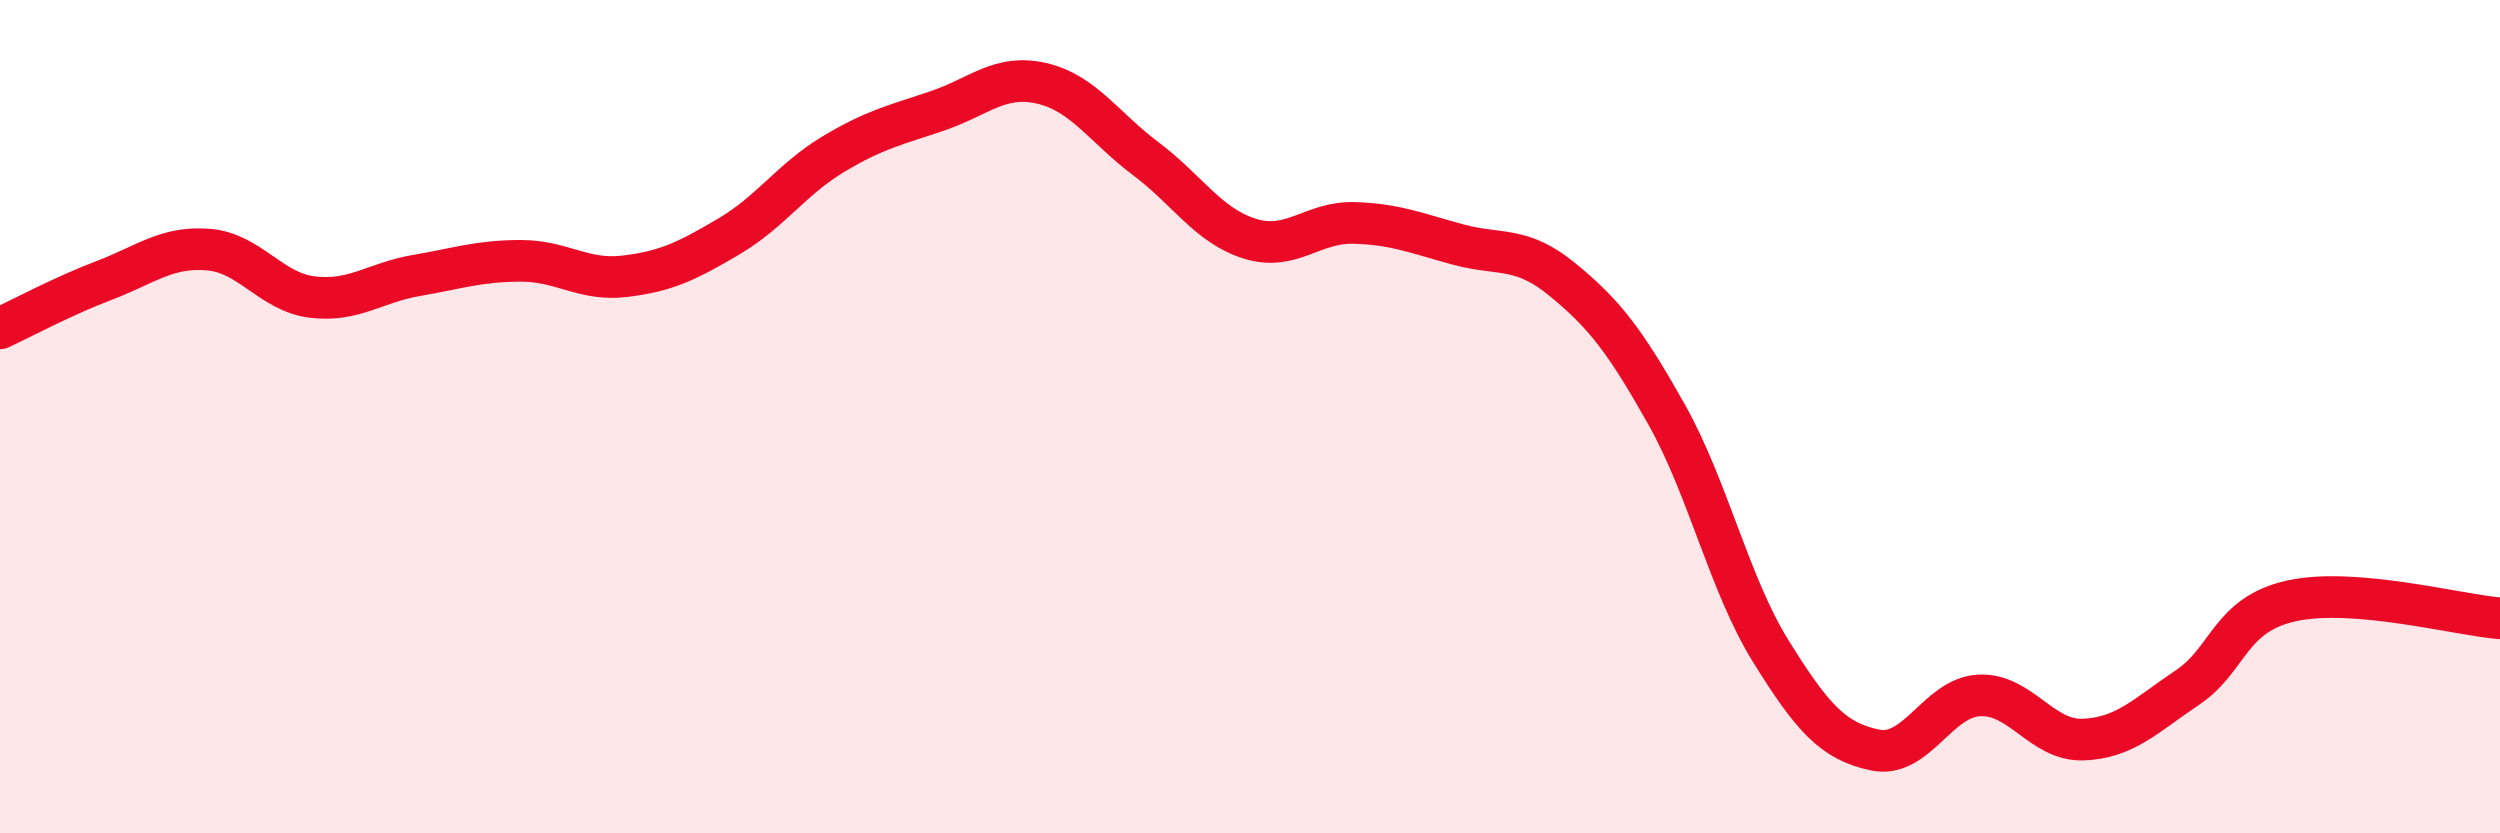
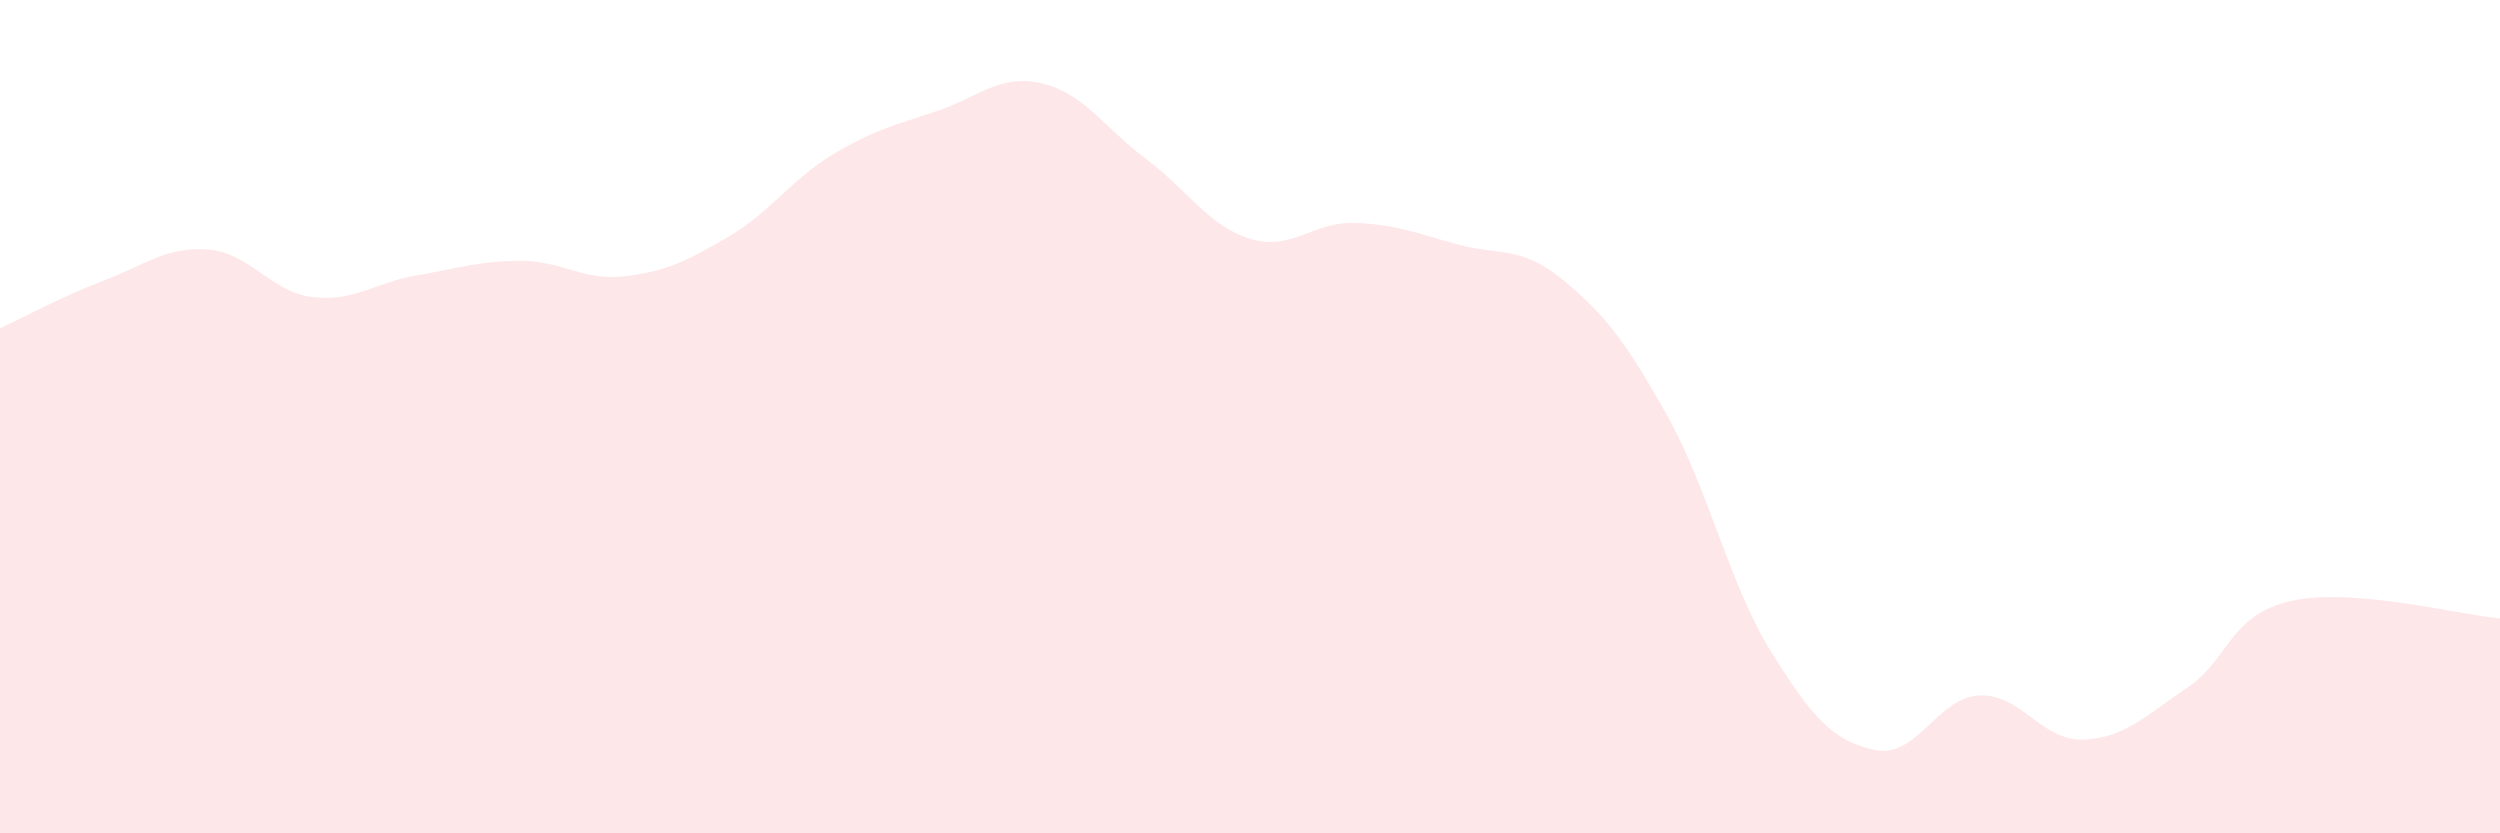
<svg xmlns="http://www.w3.org/2000/svg" width="60" height="20" viewBox="0 0 60 20">
  <path d="M 0,7.88 C 0.5,7.65 1.5,7.11 2.5,6.73 C 3.5,6.35 4,5.91 5,5.99 C 6,6.07 6.5,7.01 7.5,7.13 C 8.5,7.25 9,6.78 10,6.61 C 11,6.44 11.5,6.26 12.5,6.26 C 13.5,6.26 14,6.75 15,6.63 C 16,6.51 16.5,6.26 17.5,5.67 C 18.5,5.08 19,4.3 20,3.7 C 21,3.1 21.5,3 22.5,2.66 C 23.5,2.32 24,1.77 25,2 C 26,2.23 26.5,3.06 27.5,3.81 C 28.5,4.56 29,5.42 30,5.73 C 31,6.04 31.5,5.32 32.5,5.35 C 33.5,5.38 34,5.6 35,5.87 C 36,6.14 36.5,5.89 37.5,6.71 C 38.5,7.53 39,8.17 40,9.95 C 41,11.73 41.5,14.02 42.5,15.63 C 43.5,17.24 44,17.79 45,18 C 46,18.21 46.5,16.74 47.5,16.69 C 48.5,16.64 49,17.79 50,17.75 C 51,17.71 51.5,17.17 52.5,16.5 C 53.5,15.83 53.5,14.75 55,14.42 C 56.5,14.09 59,14.76 60,14.84L60 20L0 20Z" fill="#EB0A25" opacity="0.1" stroke-linecap="round" stroke-linejoin="round" />
-   <path d="M 0,7.88 C 0.5,7.65 1.5,7.11 2.5,6.73 C 3.5,6.35 4,5.91 5,5.99 C 6,6.07 6.5,7.01 7.5,7.13 C 8.5,7.25 9,6.78 10,6.61 C 11,6.44 11.5,6.26 12.5,6.26 C 13.5,6.26 14,6.75 15,6.63 C 16,6.51 16.5,6.26 17.5,5.67 C 18.5,5.08 19,4.3 20,3.7 C 21,3.1 21.5,3 22.5,2.66 C 23.5,2.32 24,1.77 25,2 C 26,2.23 26.5,3.06 27.5,3.81 C 28.5,4.56 29,5.42 30,5.73 C 31,6.04 31.5,5.32 32.5,5.35 C 33.5,5.38 34,5.6 35,5.87 C 36,6.14 36.5,5.89 37.5,6.71 C 38.5,7.53 39,8.17 40,9.95 C 41,11.73 41.5,14.02 42.5,15.63 C 43.5,17.24 44,17.79 45,18 C 46,18.21 46.5,16.74 47.5,16.69 C 48.5,16.64 49,17.79 50,17.75 C 51,17.71 51.5,17.17 52.5,16.5 C 53.5,15.83 53.5,14.75 55,14.42 C 56.5,14.09 59,14.76 60,14.84" stroke="#EB0A25" stroke-width="1" fill="none" stroke-linecap="round" stroke-linejoin="round" />
</svg>